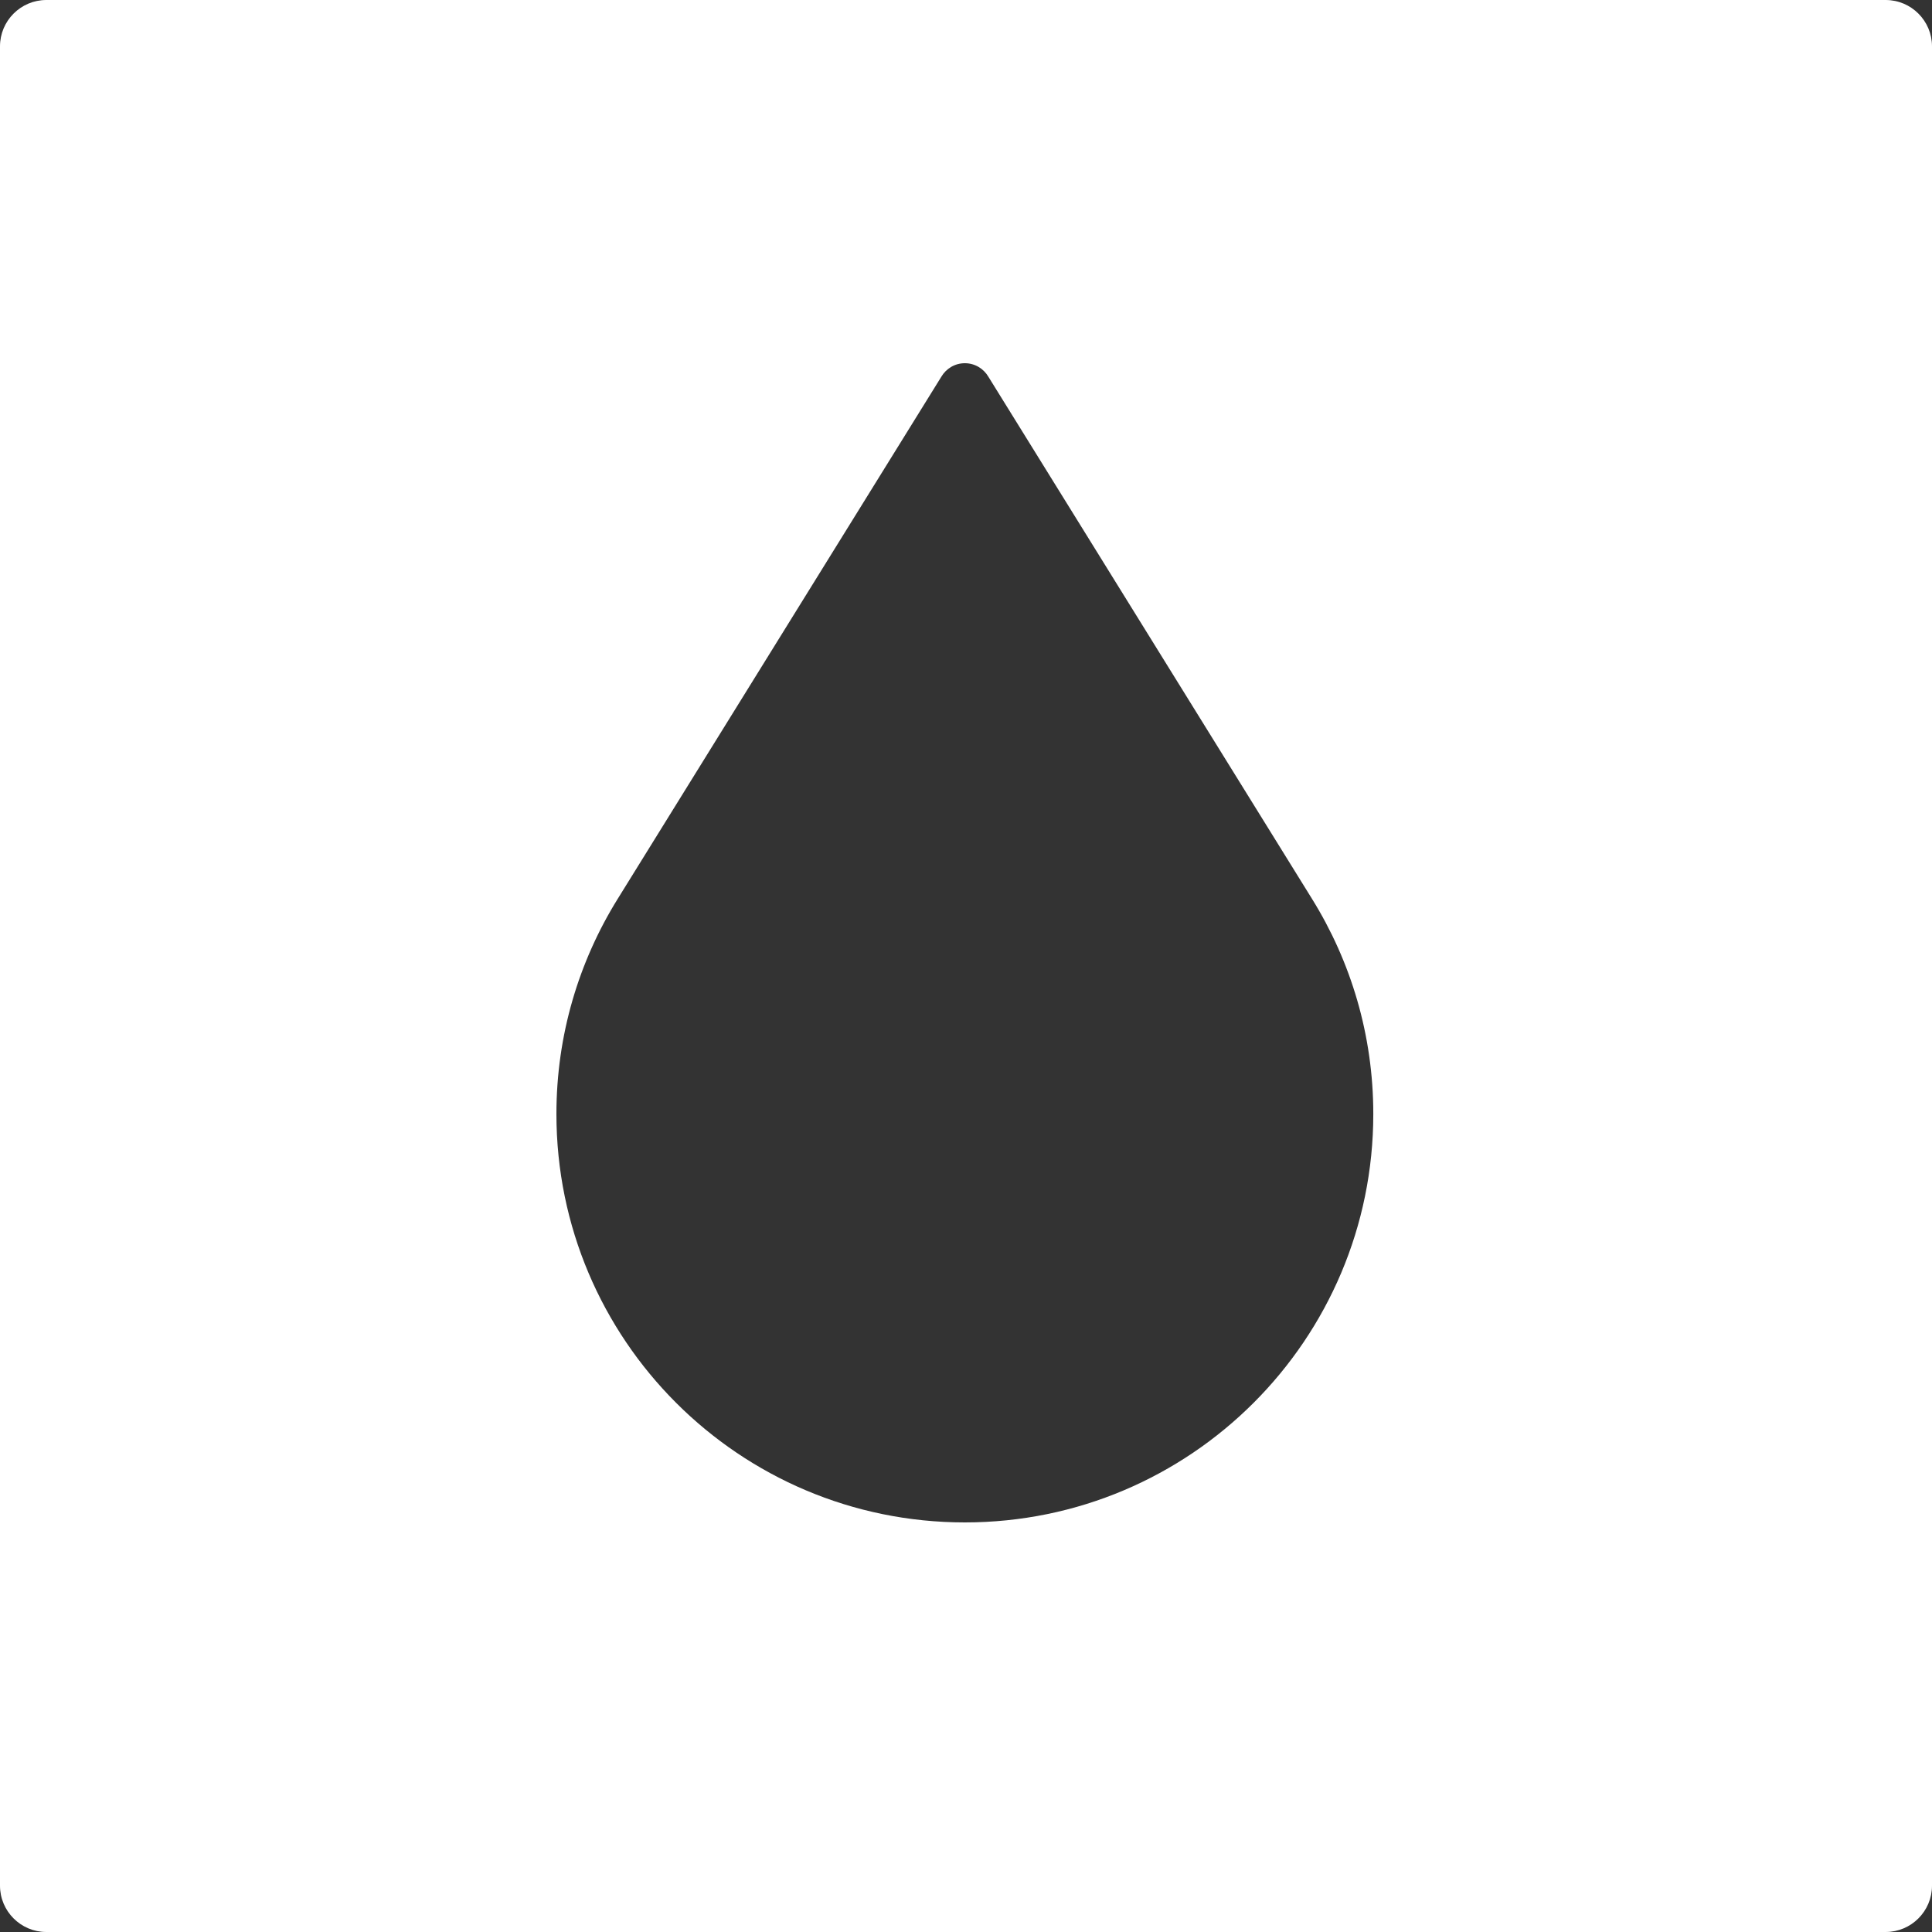
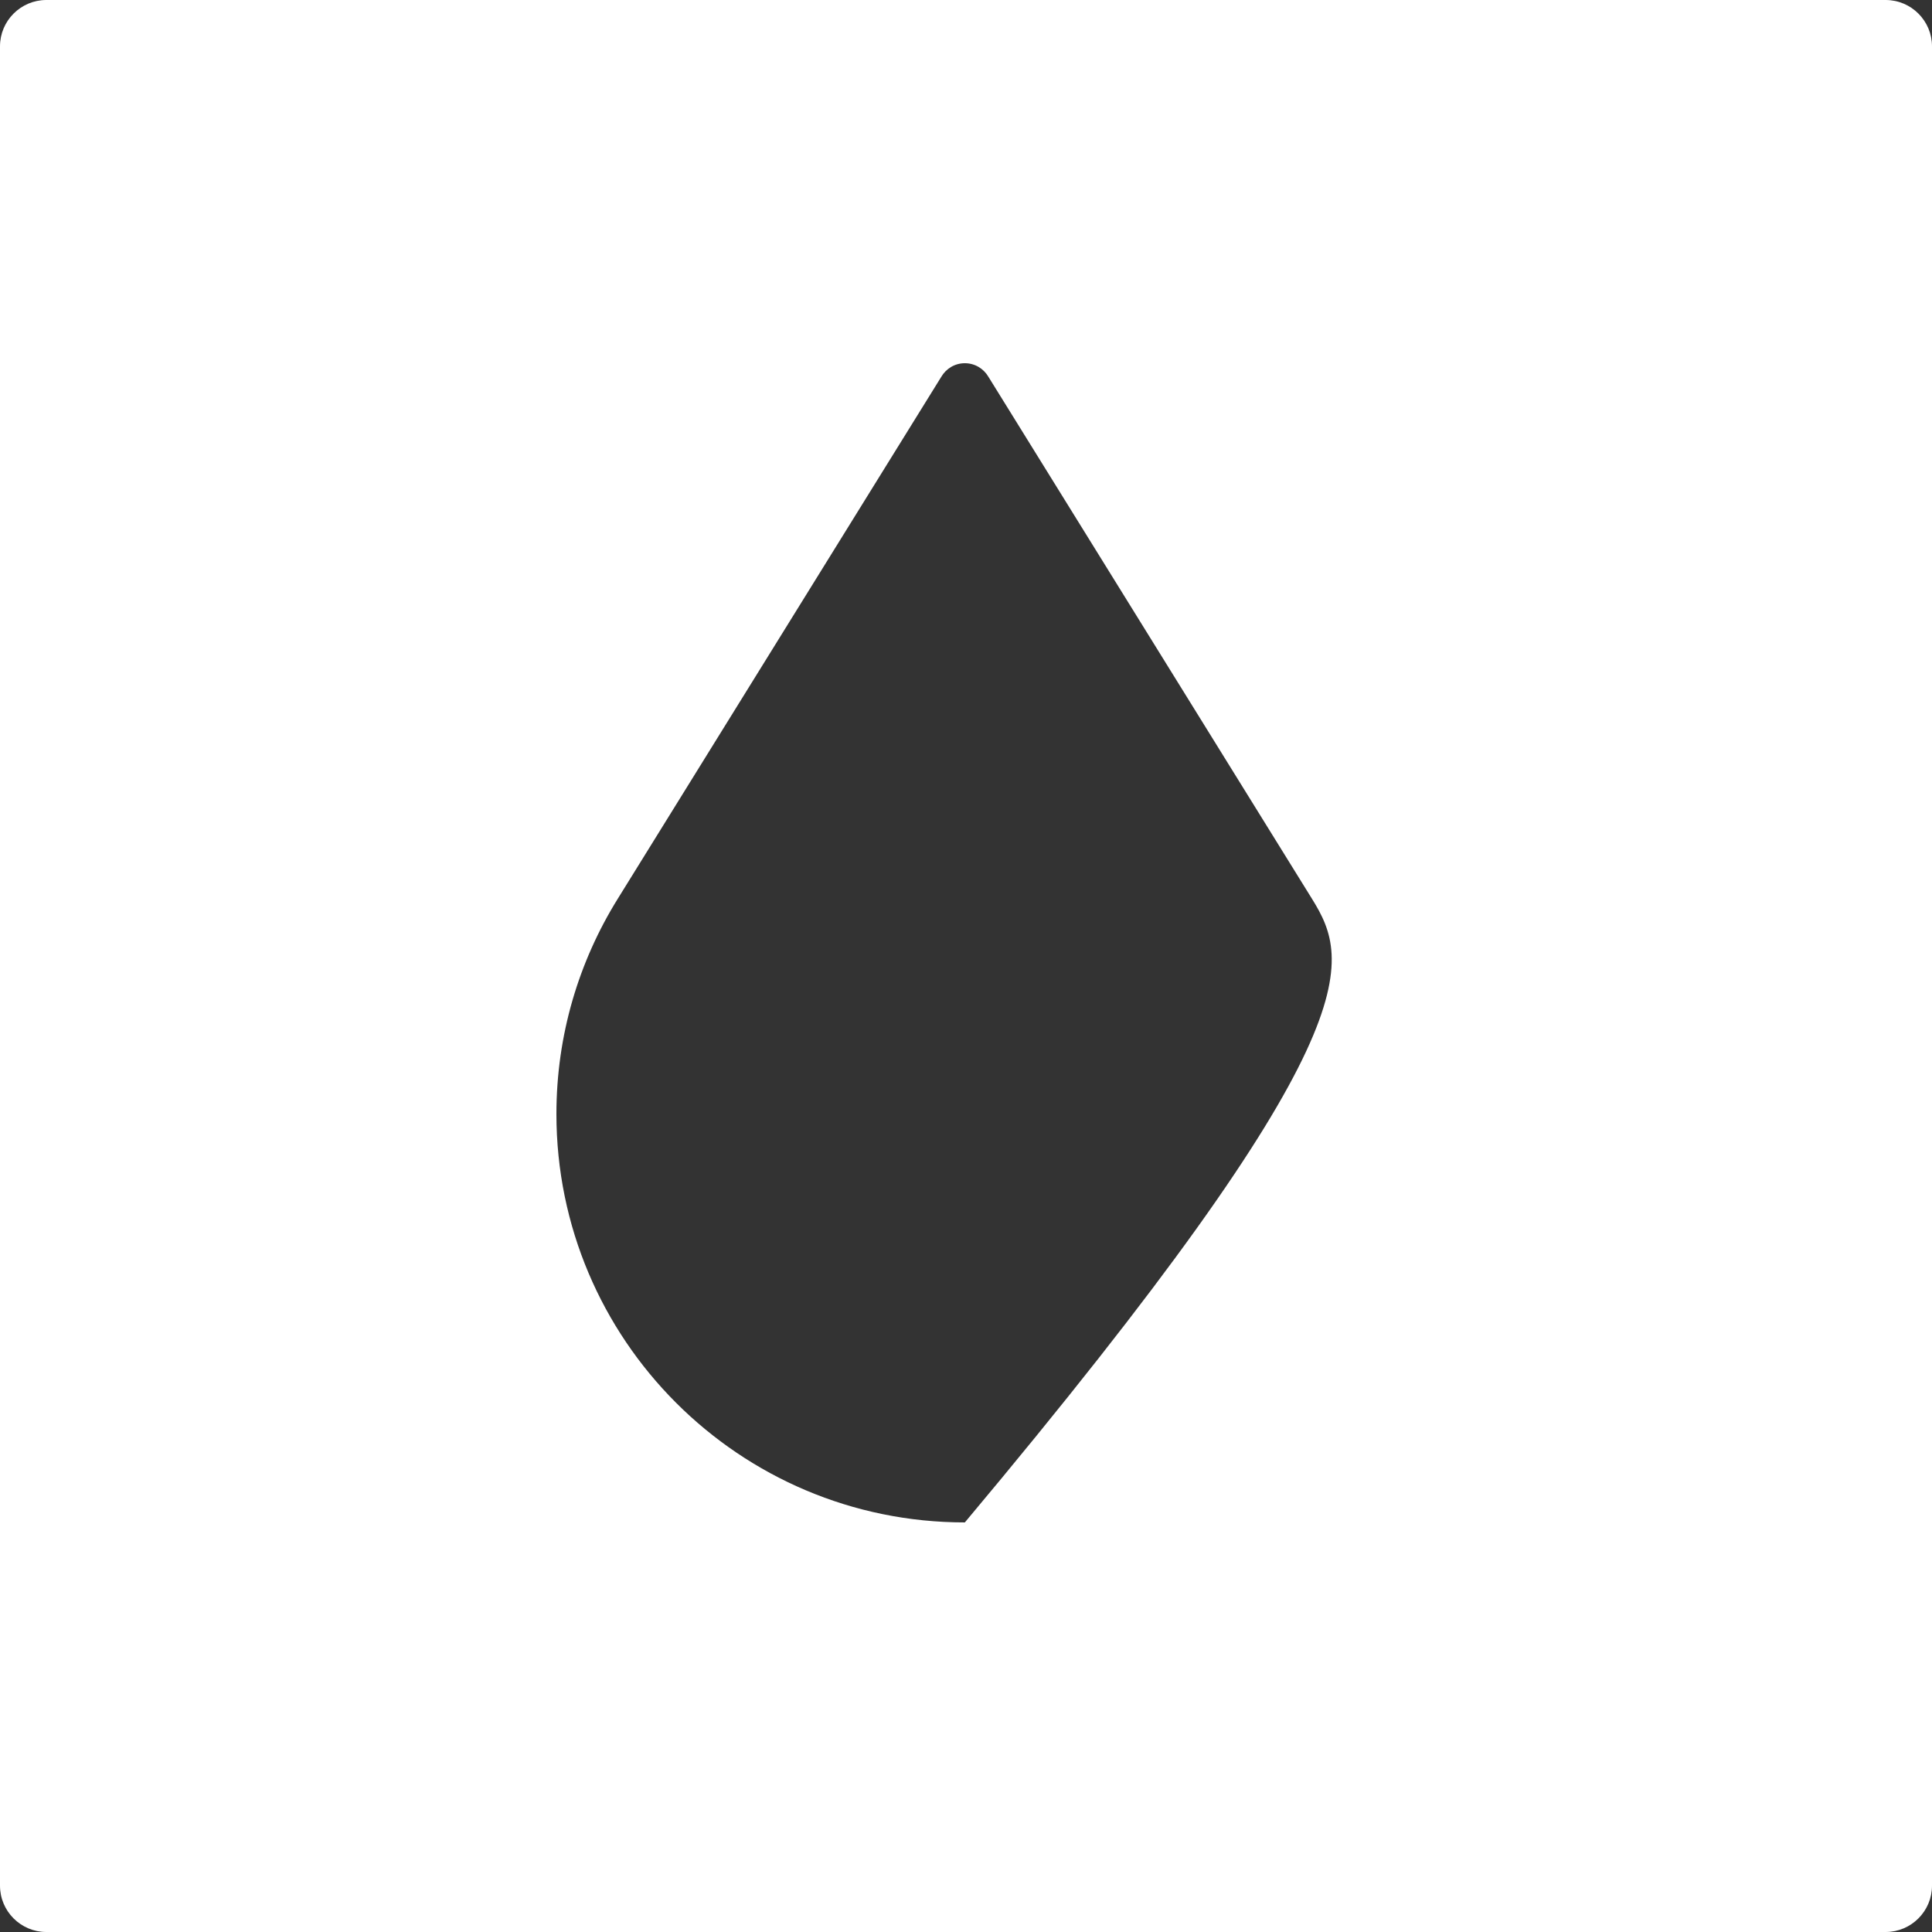
<svg xmlns="http://www.w3.org/2000/svg" width="250" height="250" viewBox="518 -30 250 250" fill="none">
  <rect x="518" y="-30" width="250" height="250" fill="#333333" stroke="none" />
-   <path d="M518.000,-24.000C518.000,-27.311,520.689,-30.000,524.000,-30.000L762.000,-30.000C765.311,-30.000,768.000,-27.311,768.000,-24.000L768.000,214.000C768.000,217.311,765.311,220.000,762.000,220.000L524.000,220.000C520.689,220.000,518.000,217.311,518.000,214.000L518.000,-24.000ZM642.852,167.000C672.038,167.000,695.704,143.334,695.704,114.148C695.704,103.930,692.798,94.405,687.778,86.318L687.778,86.318L645.903,18.760L645.903,18.760C645.289,17.710,644.159,17.000,642.852,17.000C641.544,17.000,640.414,17.710,639.801,18.760L639.801,18.760L597.926,86.318L597.926,86.318C592.906,94.405,590.000,103.930,590.000,114.148C590.000,143.334,613.666,167.000,642.852,167.000Z" style="fill: rgb(255, 255, 255); fill-opacity: 1;" class="fills" />
+   <path d="M518.000,-24.000C518.000,-27.311,520.689,-30.000,524.000,-30.000L762.000,-30.000C765.311,-30.000,768.000,-27.311,768.000,-24.000L768.000,214.000C768.000,217.311,765.311,220.000,762.000,220.000L524.000,220.000C520.689,220.000,518.000,217.311,518.000,214.000L518.000,-24.000ZM642.852,167.000C695.704,103.930,692.798,94.405,687.778,86.318L687.778,86.318L645.903,18.760L645.903,18.760C645.289,17.710,644.159,17.000,642.852,17.000C641.544,17.000,640.414,17.710,639.801,18.760L639.801,18.760L597.926,86.318L597.926,86.318C592.906,94.405,590.000,103.930,590.000,114.148C590.000,143.334,613.666,167.000,642.852,167.000Z" style="fill: rgb(255, 255, 255); fill-opacity: 1;" class="fills" />
</svg>